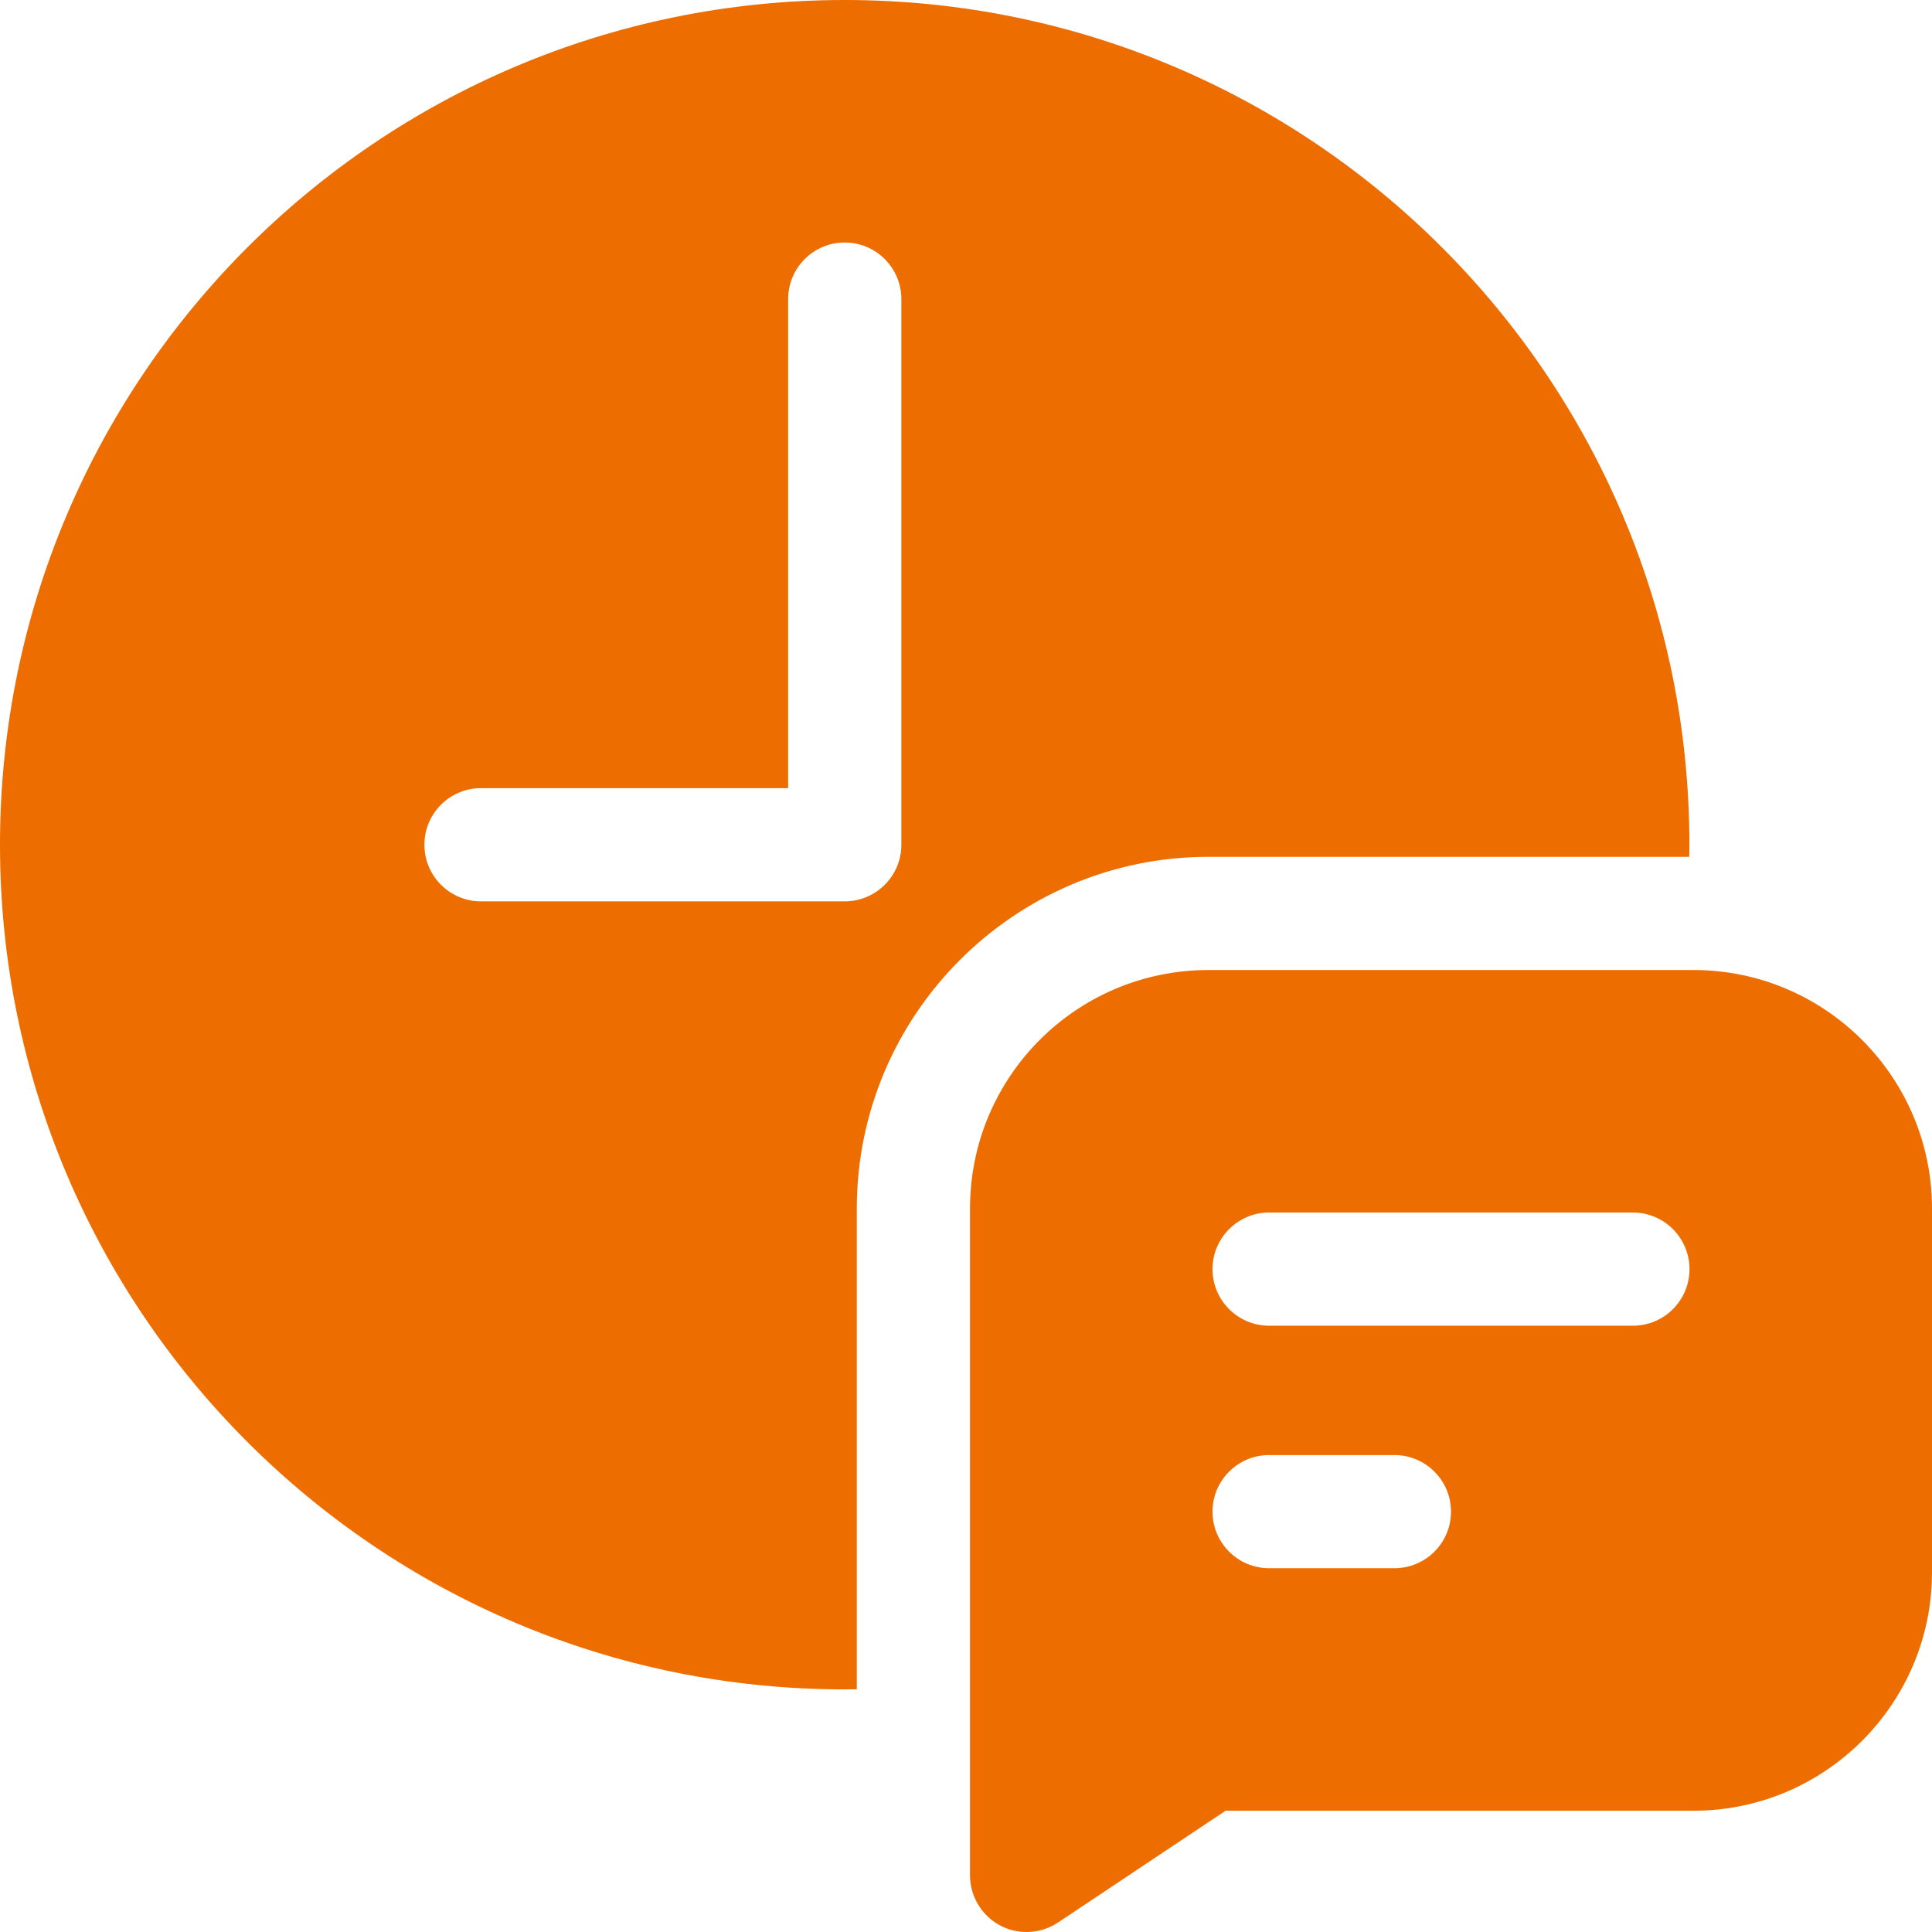
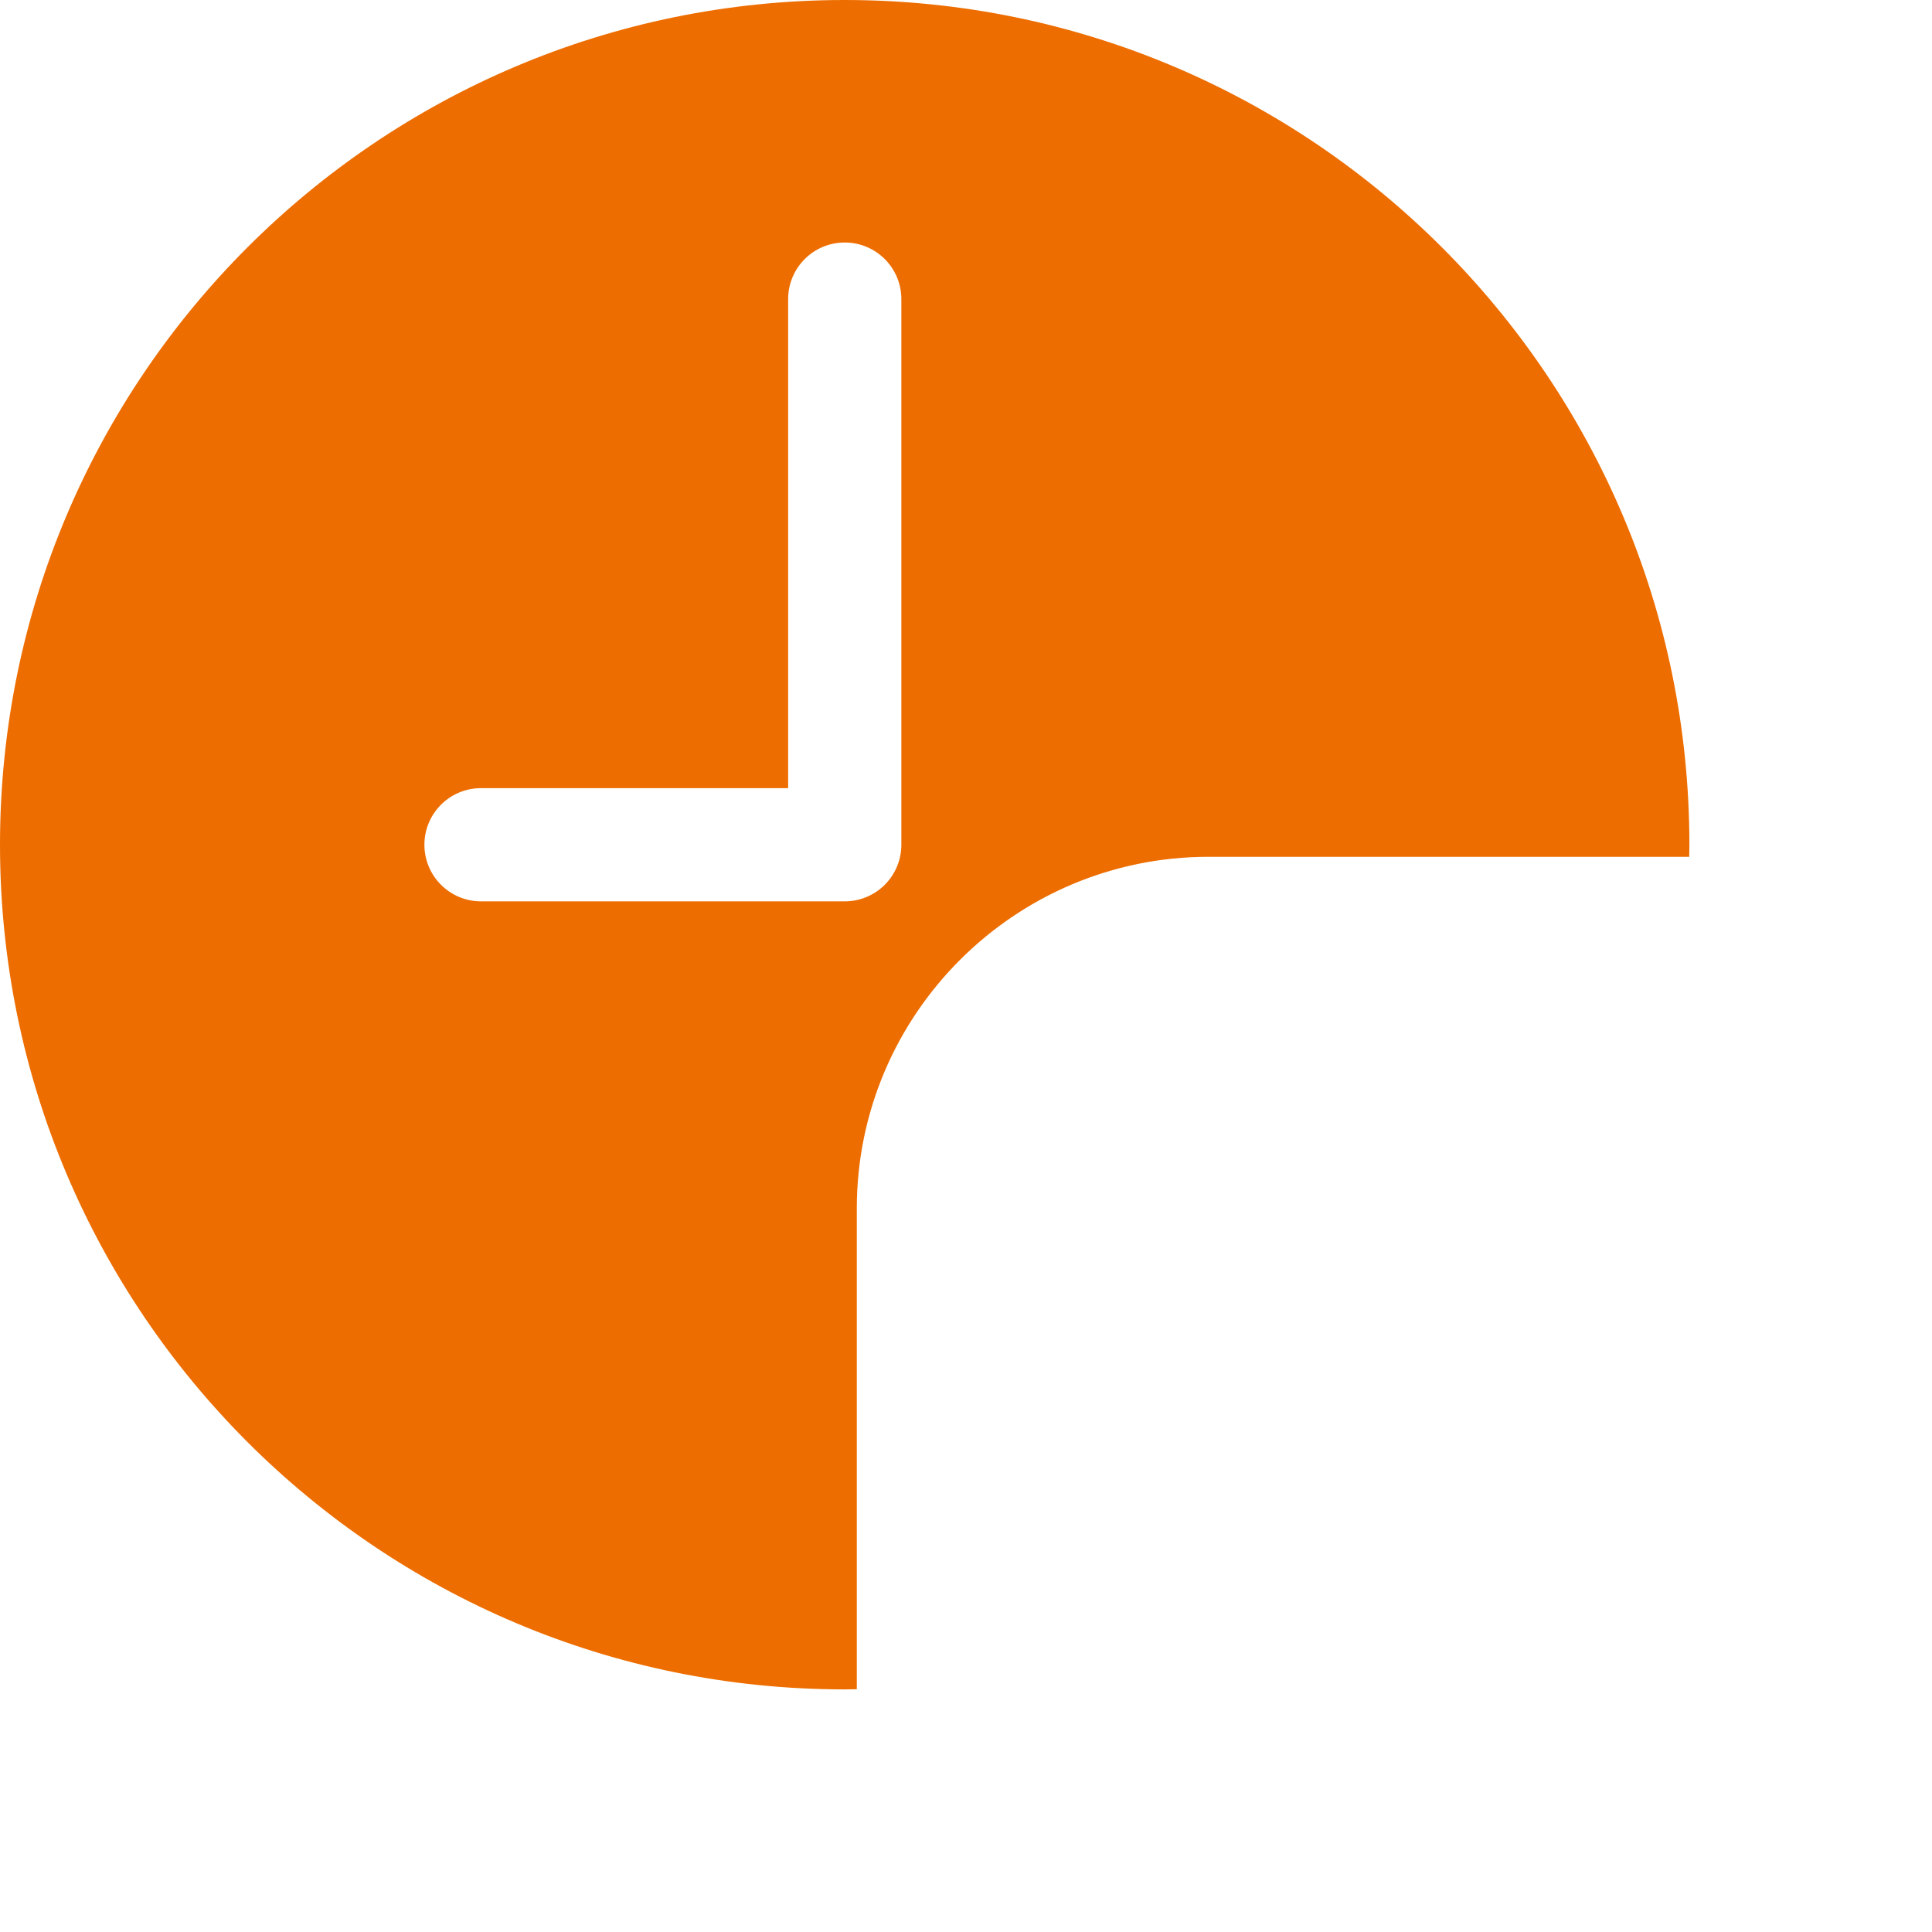
<svg xmlns="http://www.w3.org/2000/svg" width="52" height="52" viewBox="0 0 52 52" fill="none">
  <path d="M45.466 23.061C45.468 22.953 45.47 22.844 45.47 22.735C45.47 10.179 35.291 0 22.735 0C10.179 0 0 10.179 0 22.735C0 35.291 10.179 45.47 22.735 45.47C22.844 45.47 22.953 45.468 23.061 45.466V32.527C23.061 27.308 27.308 23.061 32.527 23.061H45.466ZM24.26 22.736C24.26 23.578 23.578 24.26 22.736 24.26H12.946C12.105 24.26 11.423 23.578 11.423 22.736C11.423 21.895 12.105 21.213 12.946 21.213H21.213V8.05C21.213 7.209 21.895 6.527 22.736 6.527C23.578 6.527 24.26 7.209 24.26 8.05V22.736Z" fill="#ED6D00" />
-   <path d="M45.581 26.108H32.527C28.982 26.108 26.108 28.977 26.108 32.527V50.477C26.108 51.286 26.761 52 27.632 52C27.927 52 28.222 51.914 28.477 51.744L32.988 48.736H45.581C49.12 48.736 52 45.857 52 42.318V32.527C52 28.988 49.12 26.108 45.581 26.108ZM37.531 42.209H34.159C33.318 42.209 32.635 41.527 32.635 40.686C32.635 39.845 33.318 39.163 34.159 39.163H37.531C38.372 39.163 39.054 39.845 39.054 40.686C39.054 41.527 38.372 42.209 37.531 42.209ZM43.95 35.682H34.159C33.318 35.682 32.635 35 32.635 34.159C32.635 33.318 33.318 32.635 34.159 32.635H43.95C44.791 32.635 45.473 33.318 45.473 34.159C45.473 35 44.791 35.682 43.95 35.682Z" fill="#ED6D00" />
</svg>